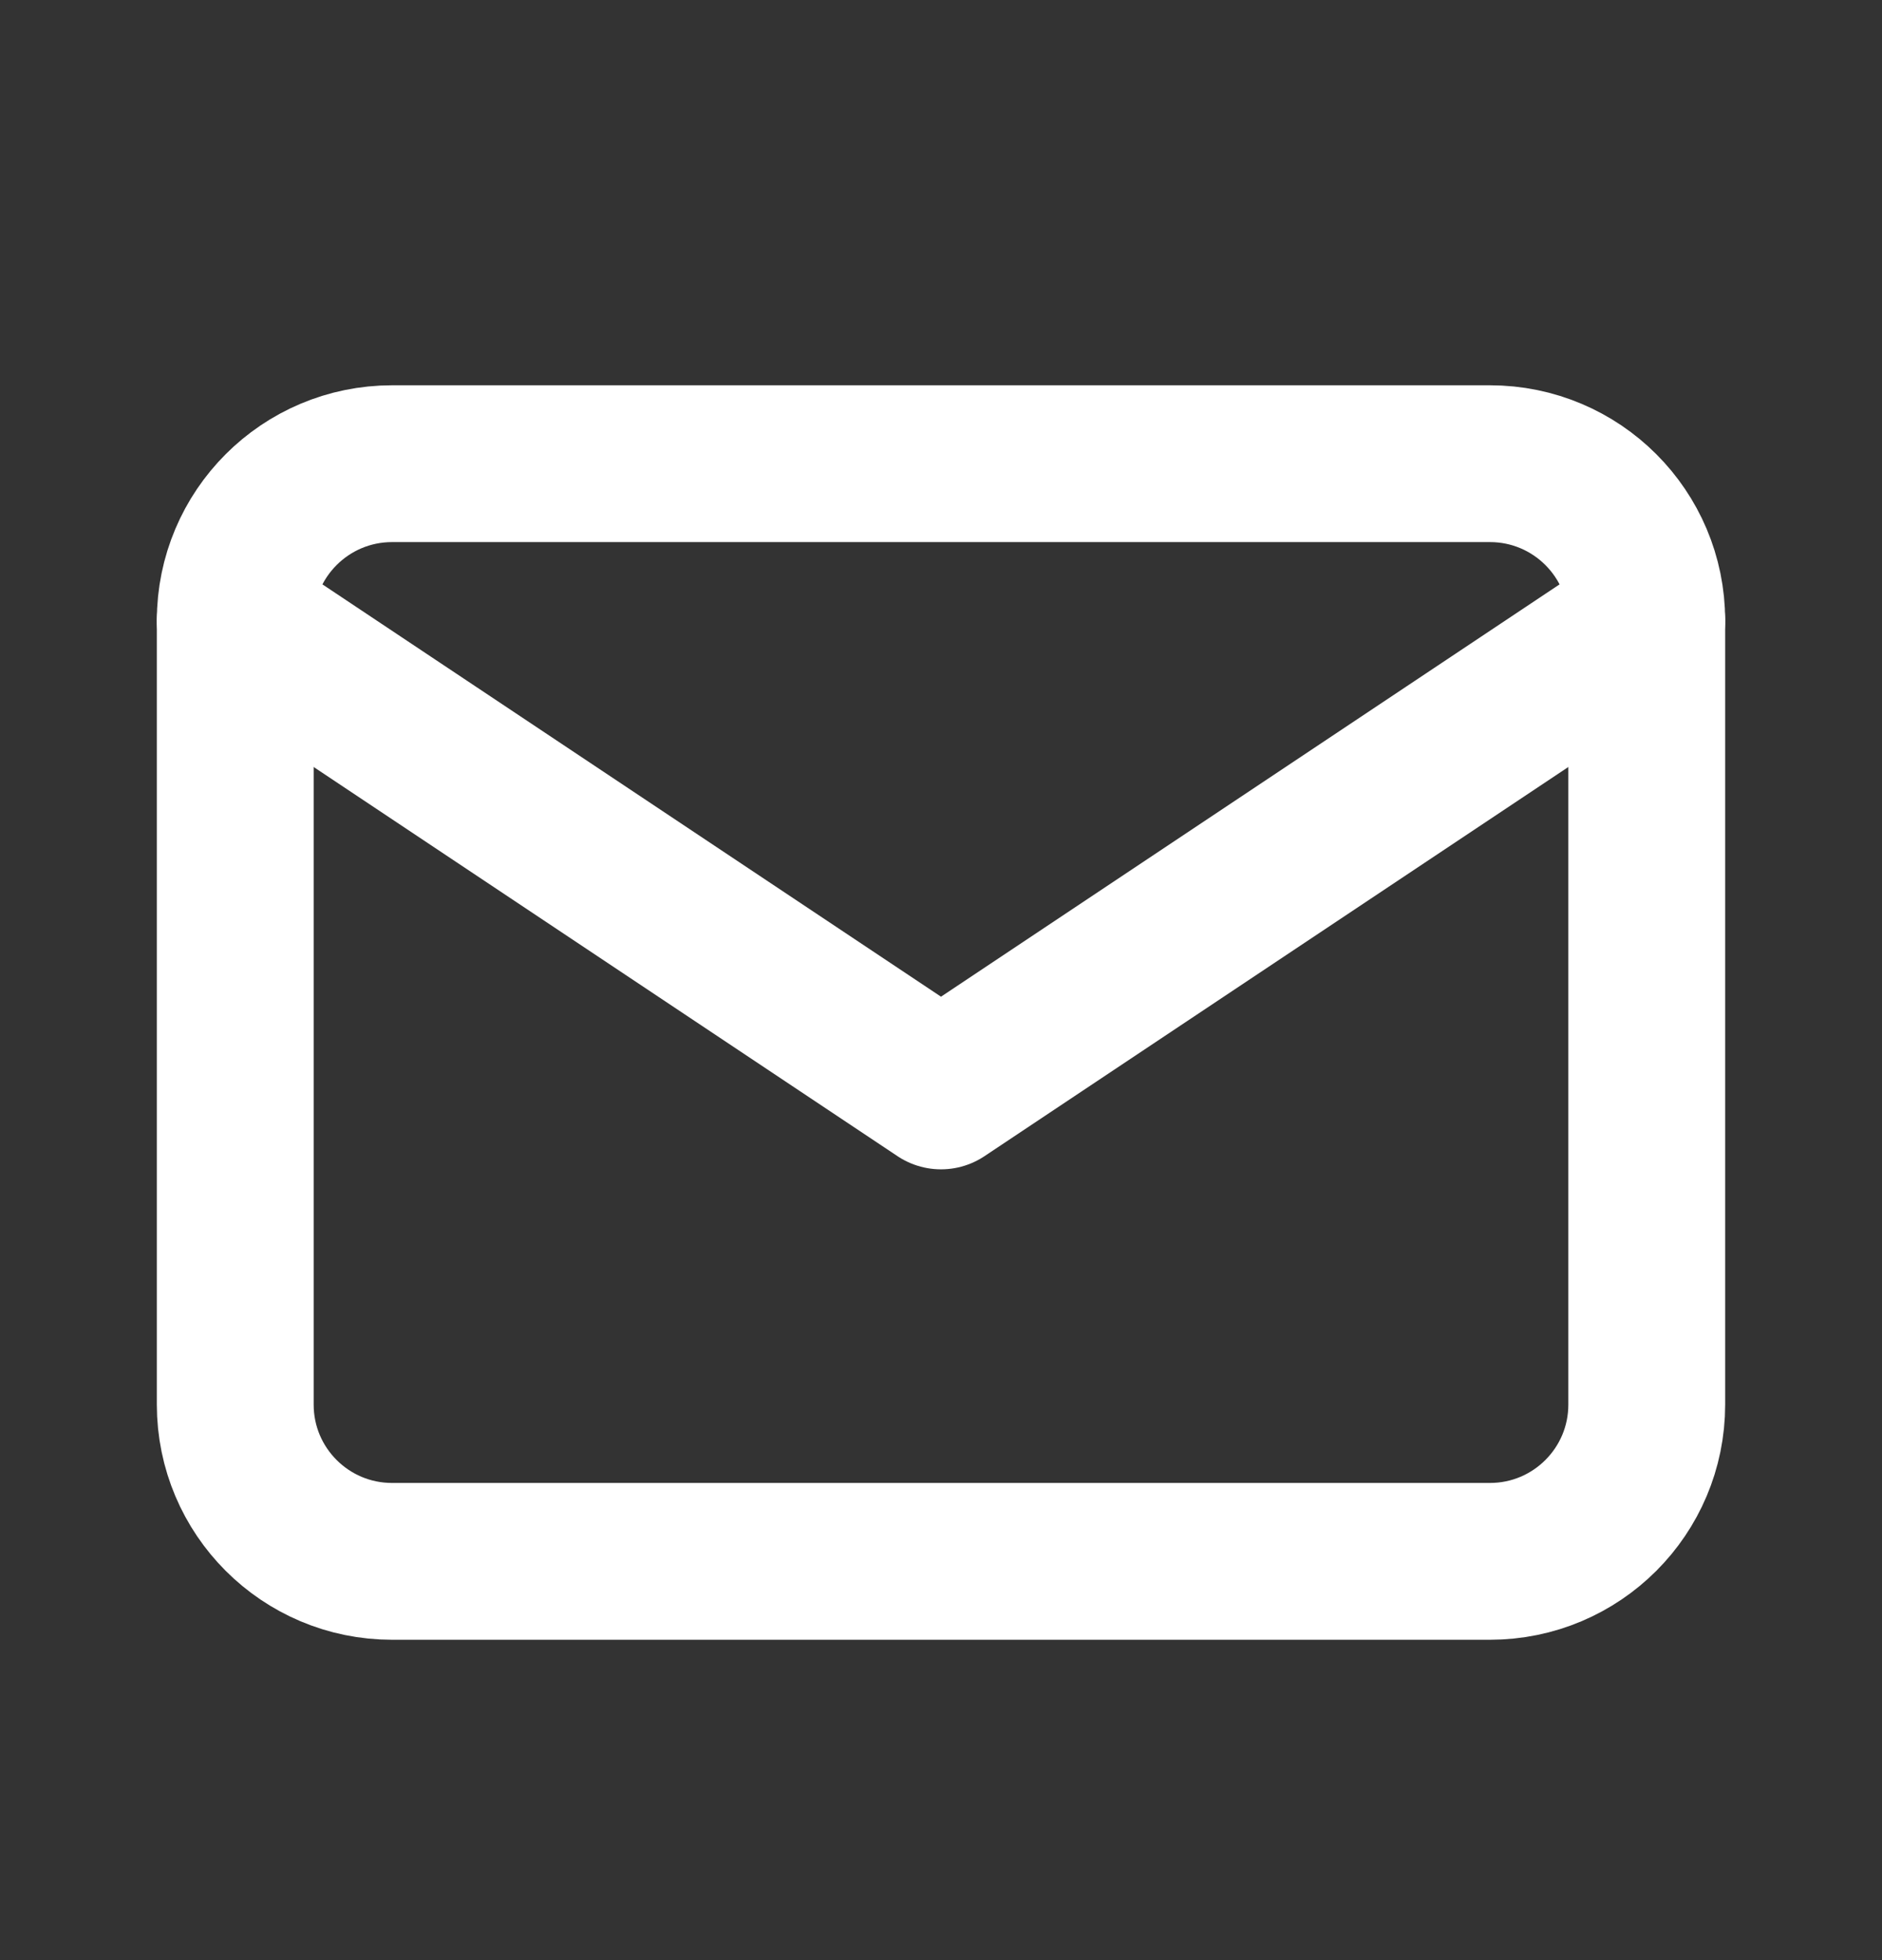
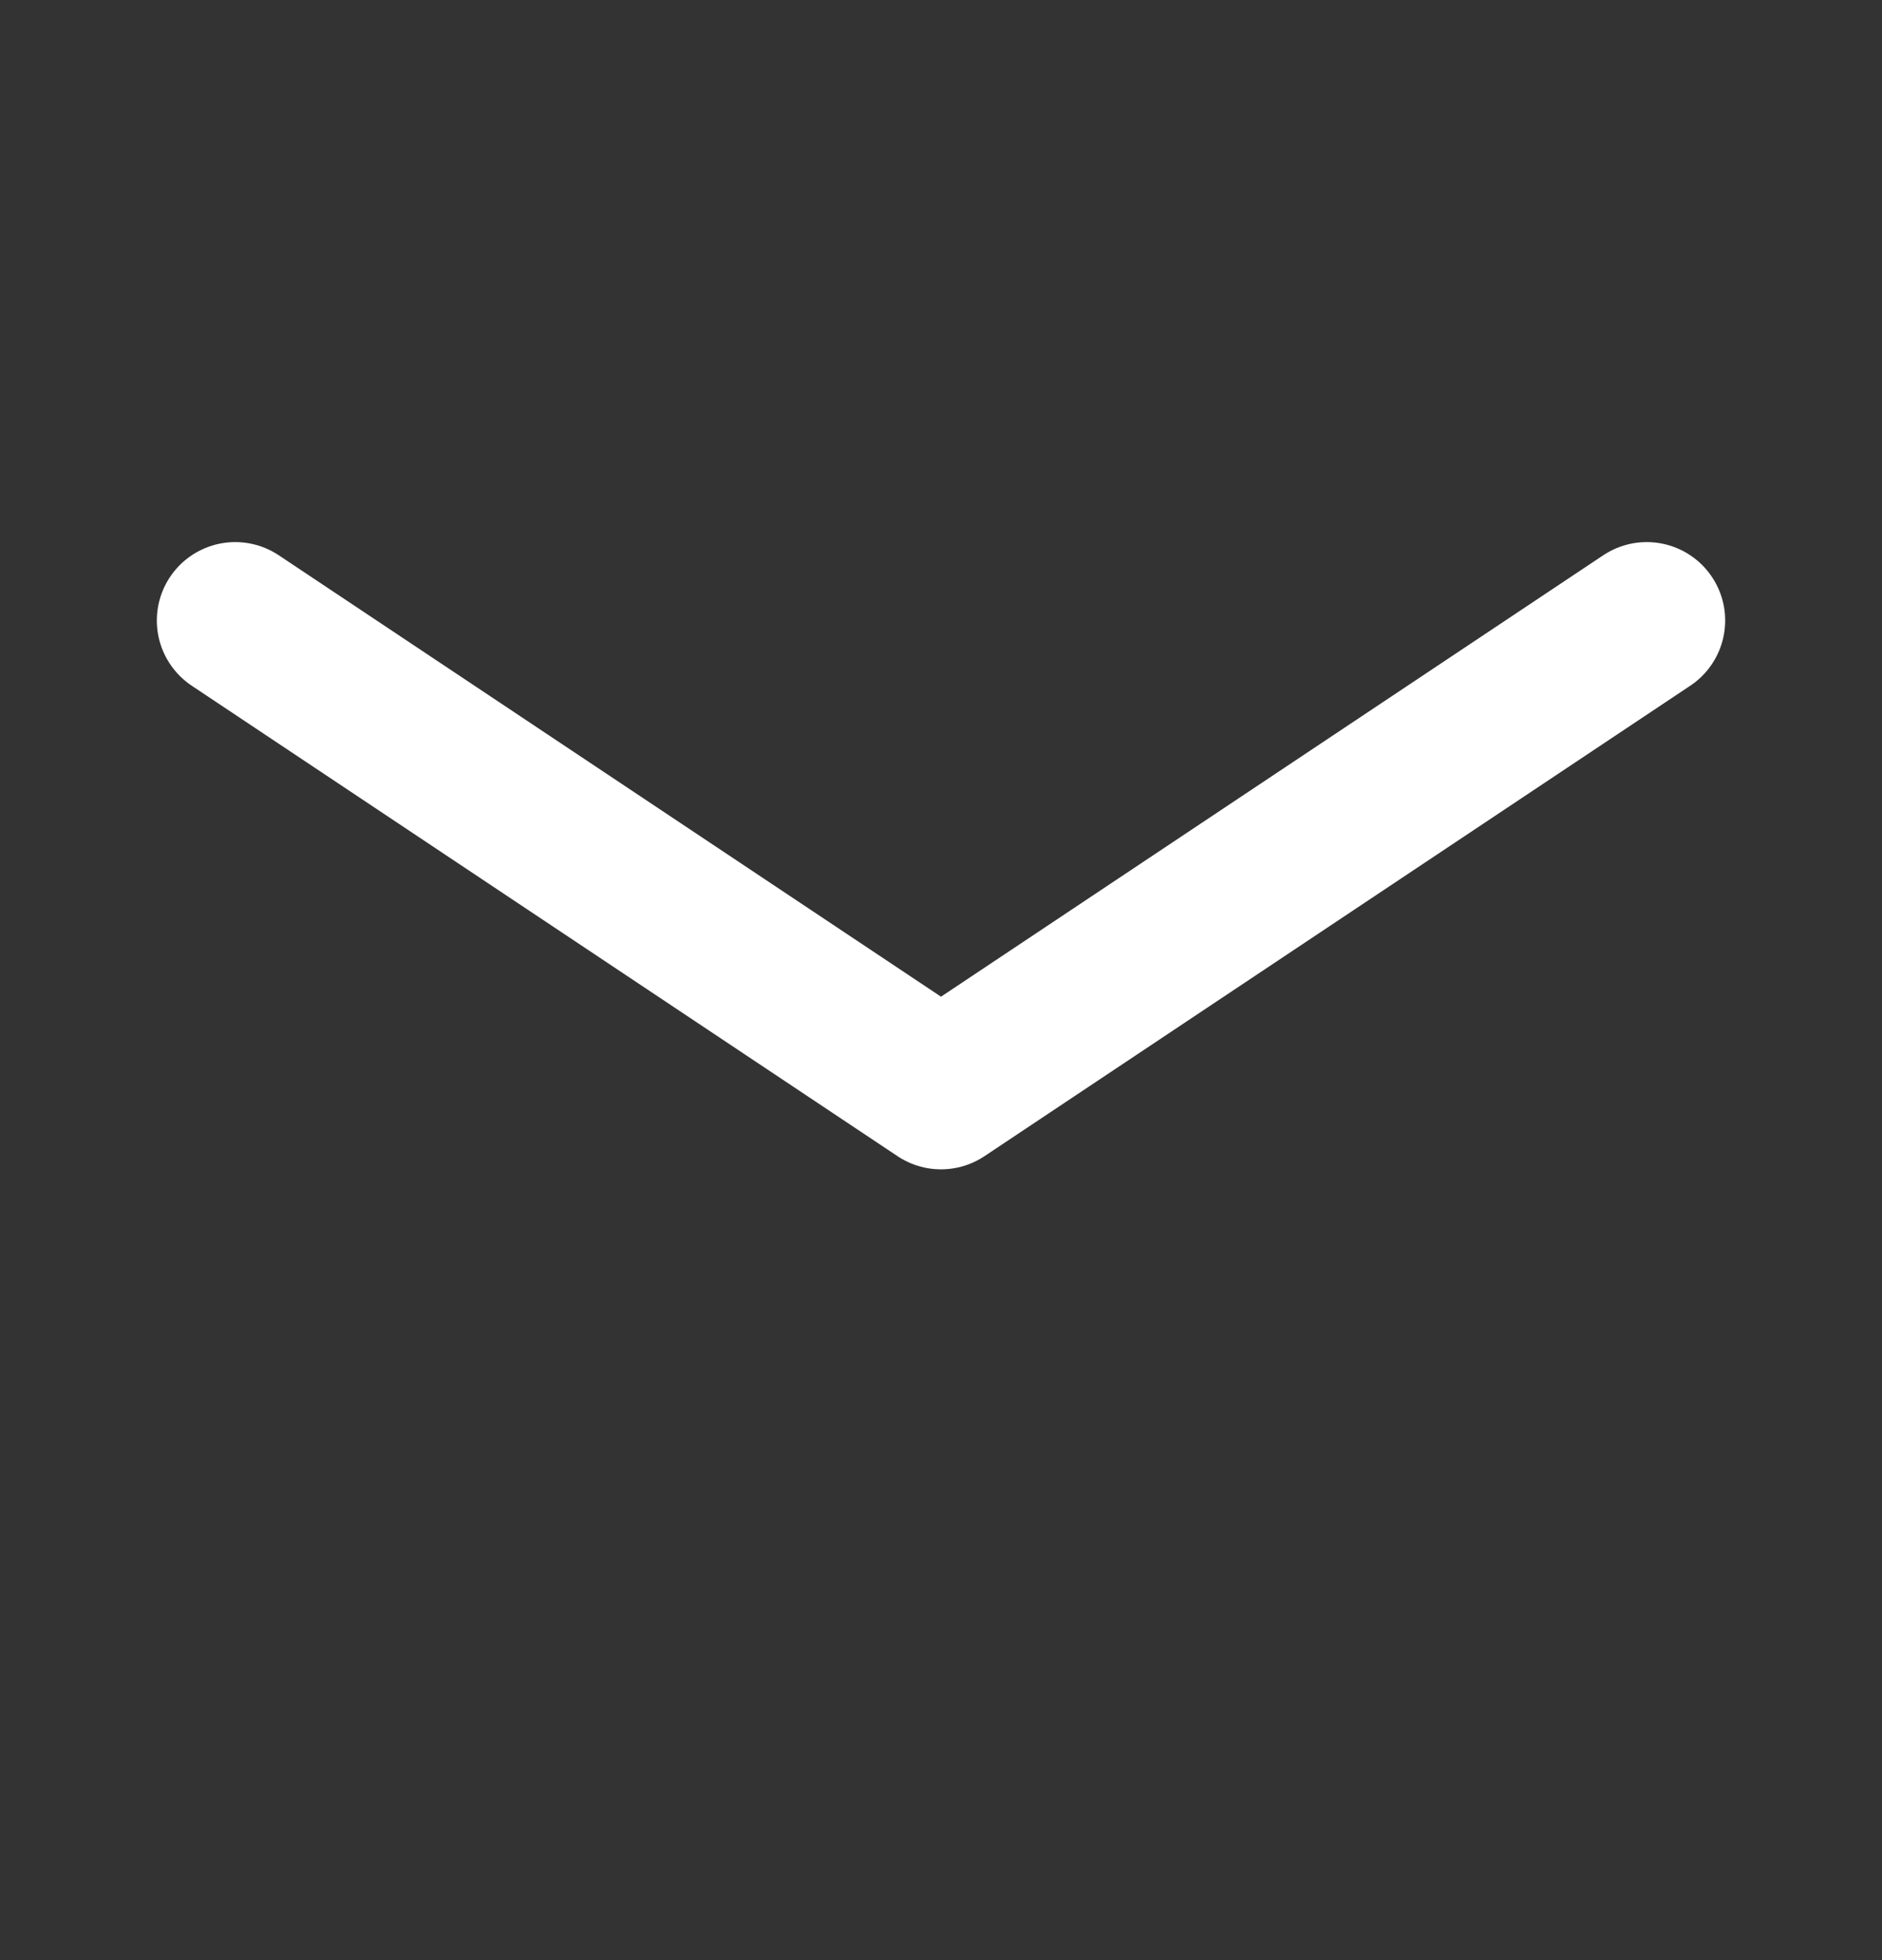
<svg xmlns="http://www.w3.org/2000/svg" width="24" height="25" viewBox="0 0 24 25" fill="none">
  <rect x="0" y="0" width="24" height="25" fill="#333333" stroke="none" />
-   <path d="M19 5.914H5C3.895 5.914 3 6.809 3 7.914V17.914C3 19.019 3.895 19.914 5 19.914H19C20.105 19.914 21 19.019 21 17.914V7.914C21 6.809 20.105 5.914 19 5.914Z" stroke="white" stroke-width="2" stroke-linecap="round" stroke-linejoin="round" />
  <path d="M3 7.914L12 13.914L21 7.914" stroke="white" stroke-width="2" stroke-linecap="round" stroke-linejoin="round" />
</svg>